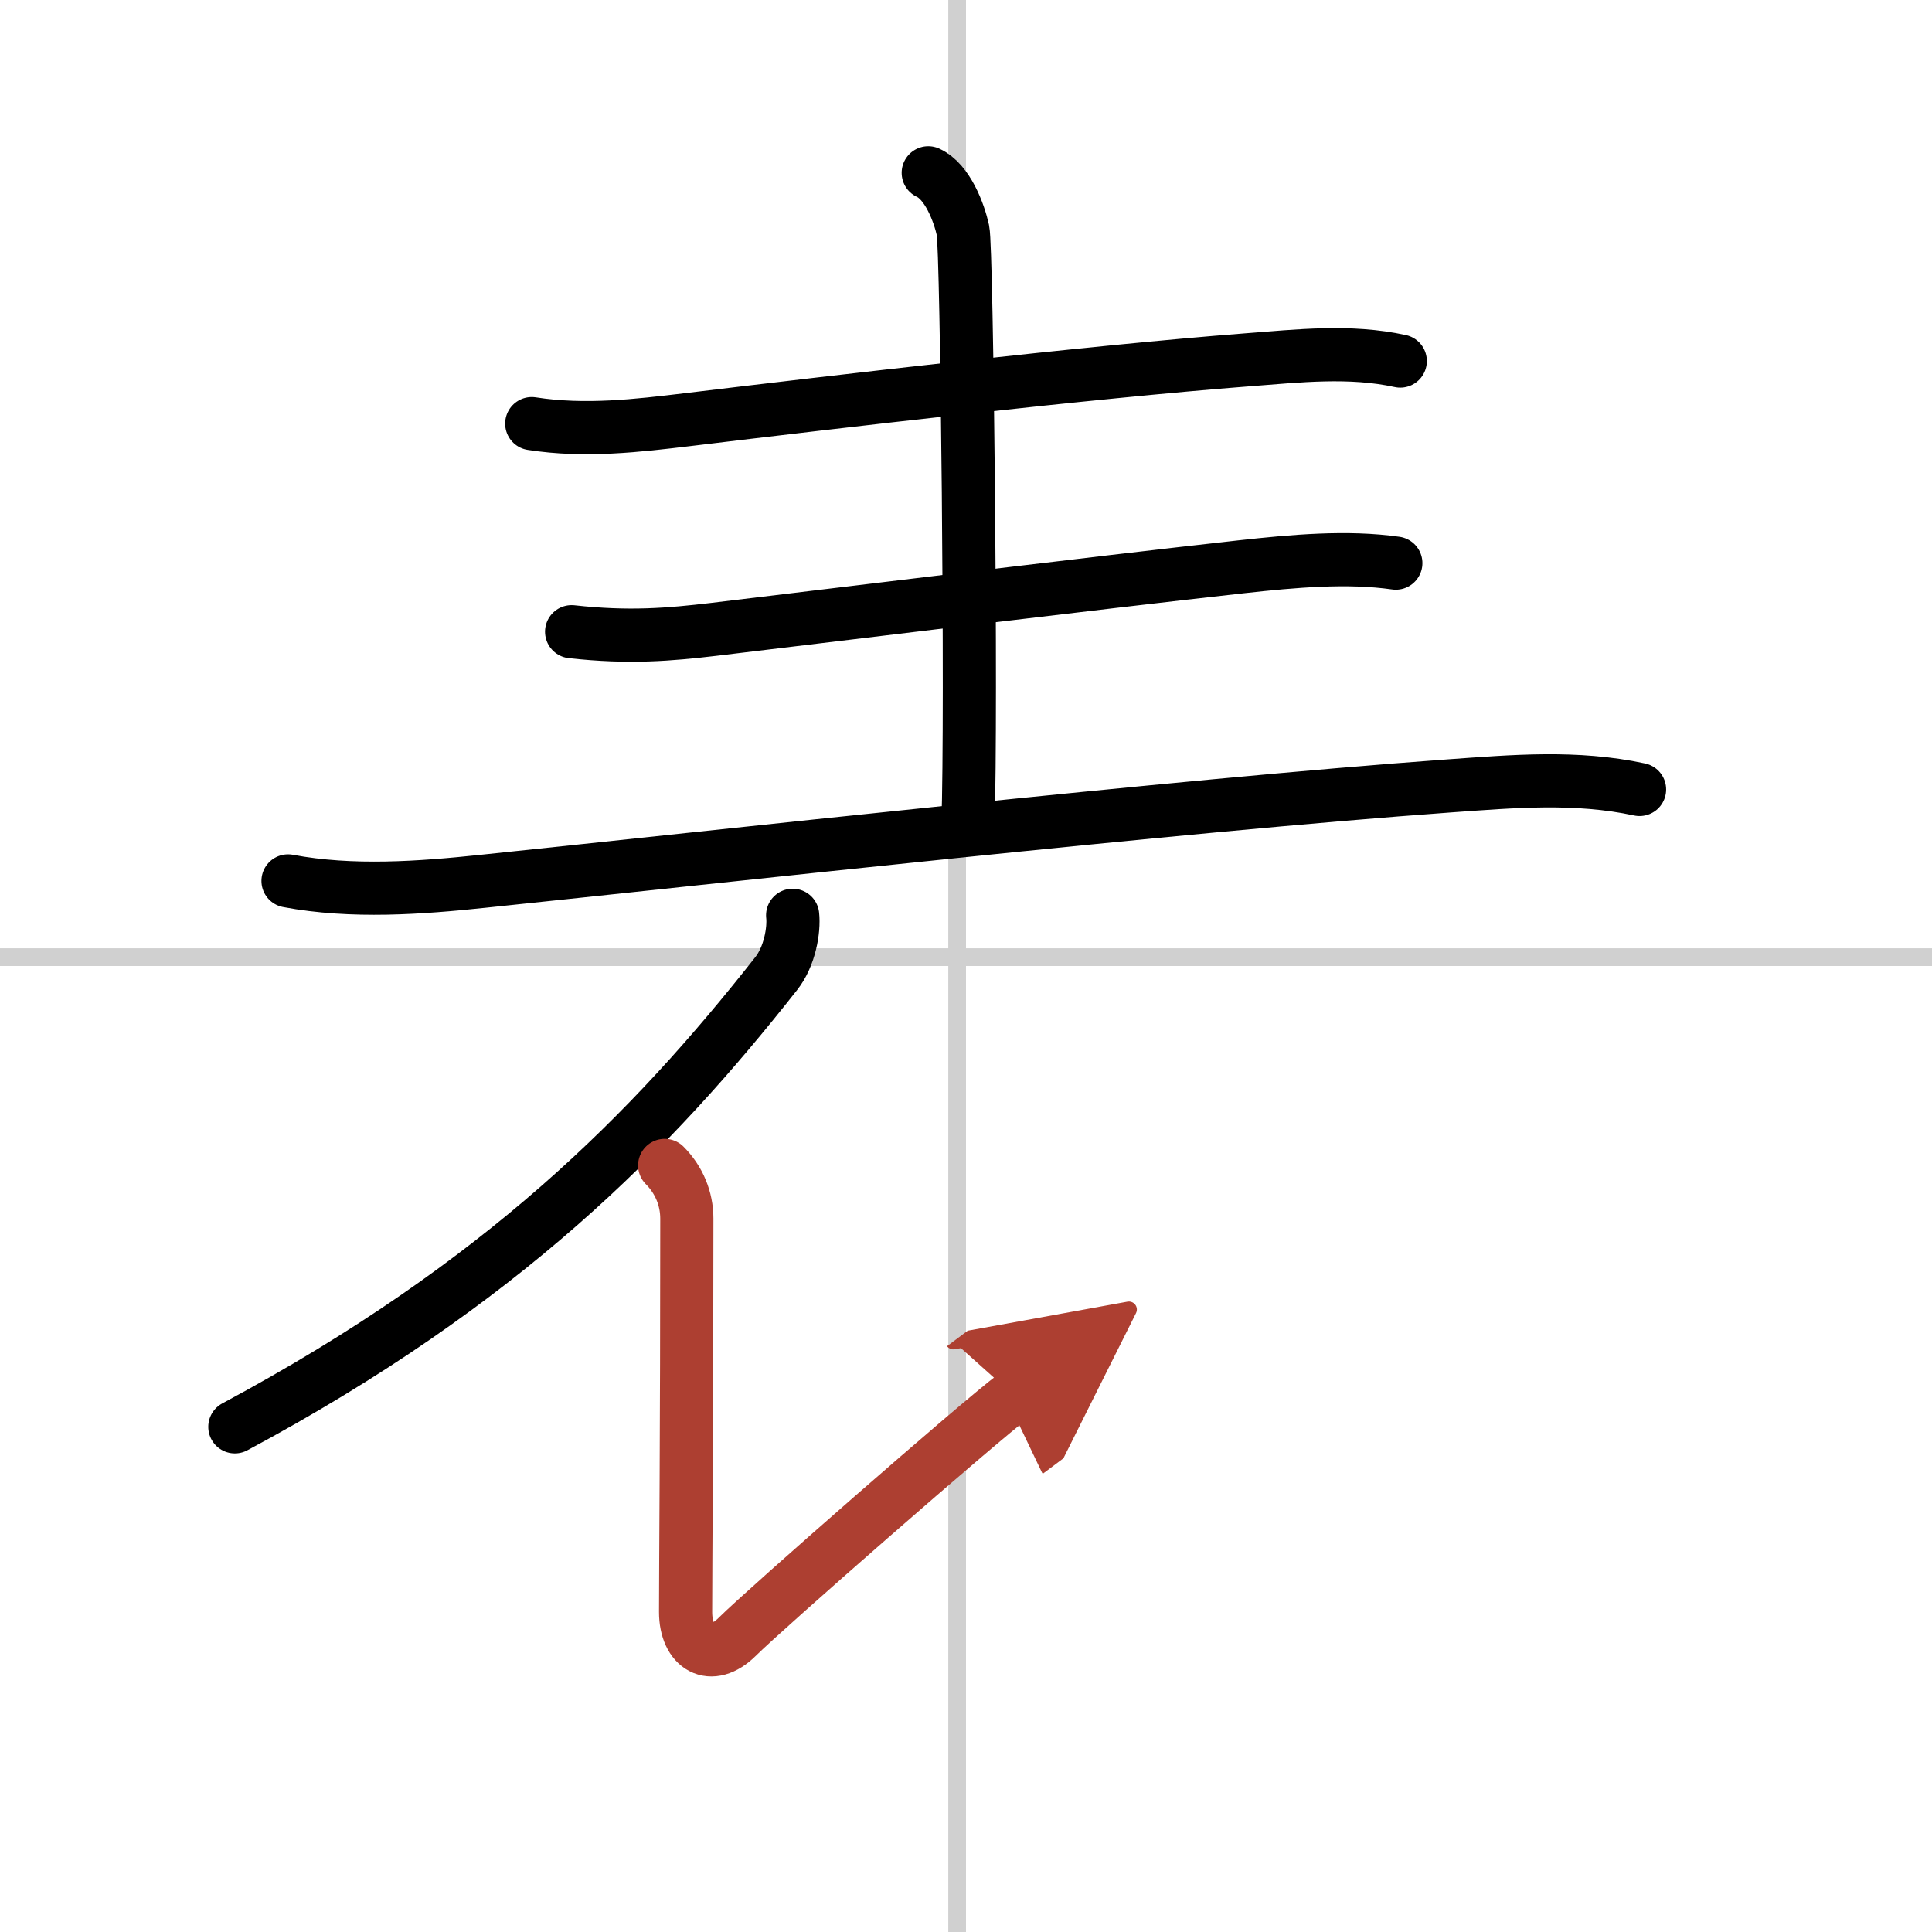
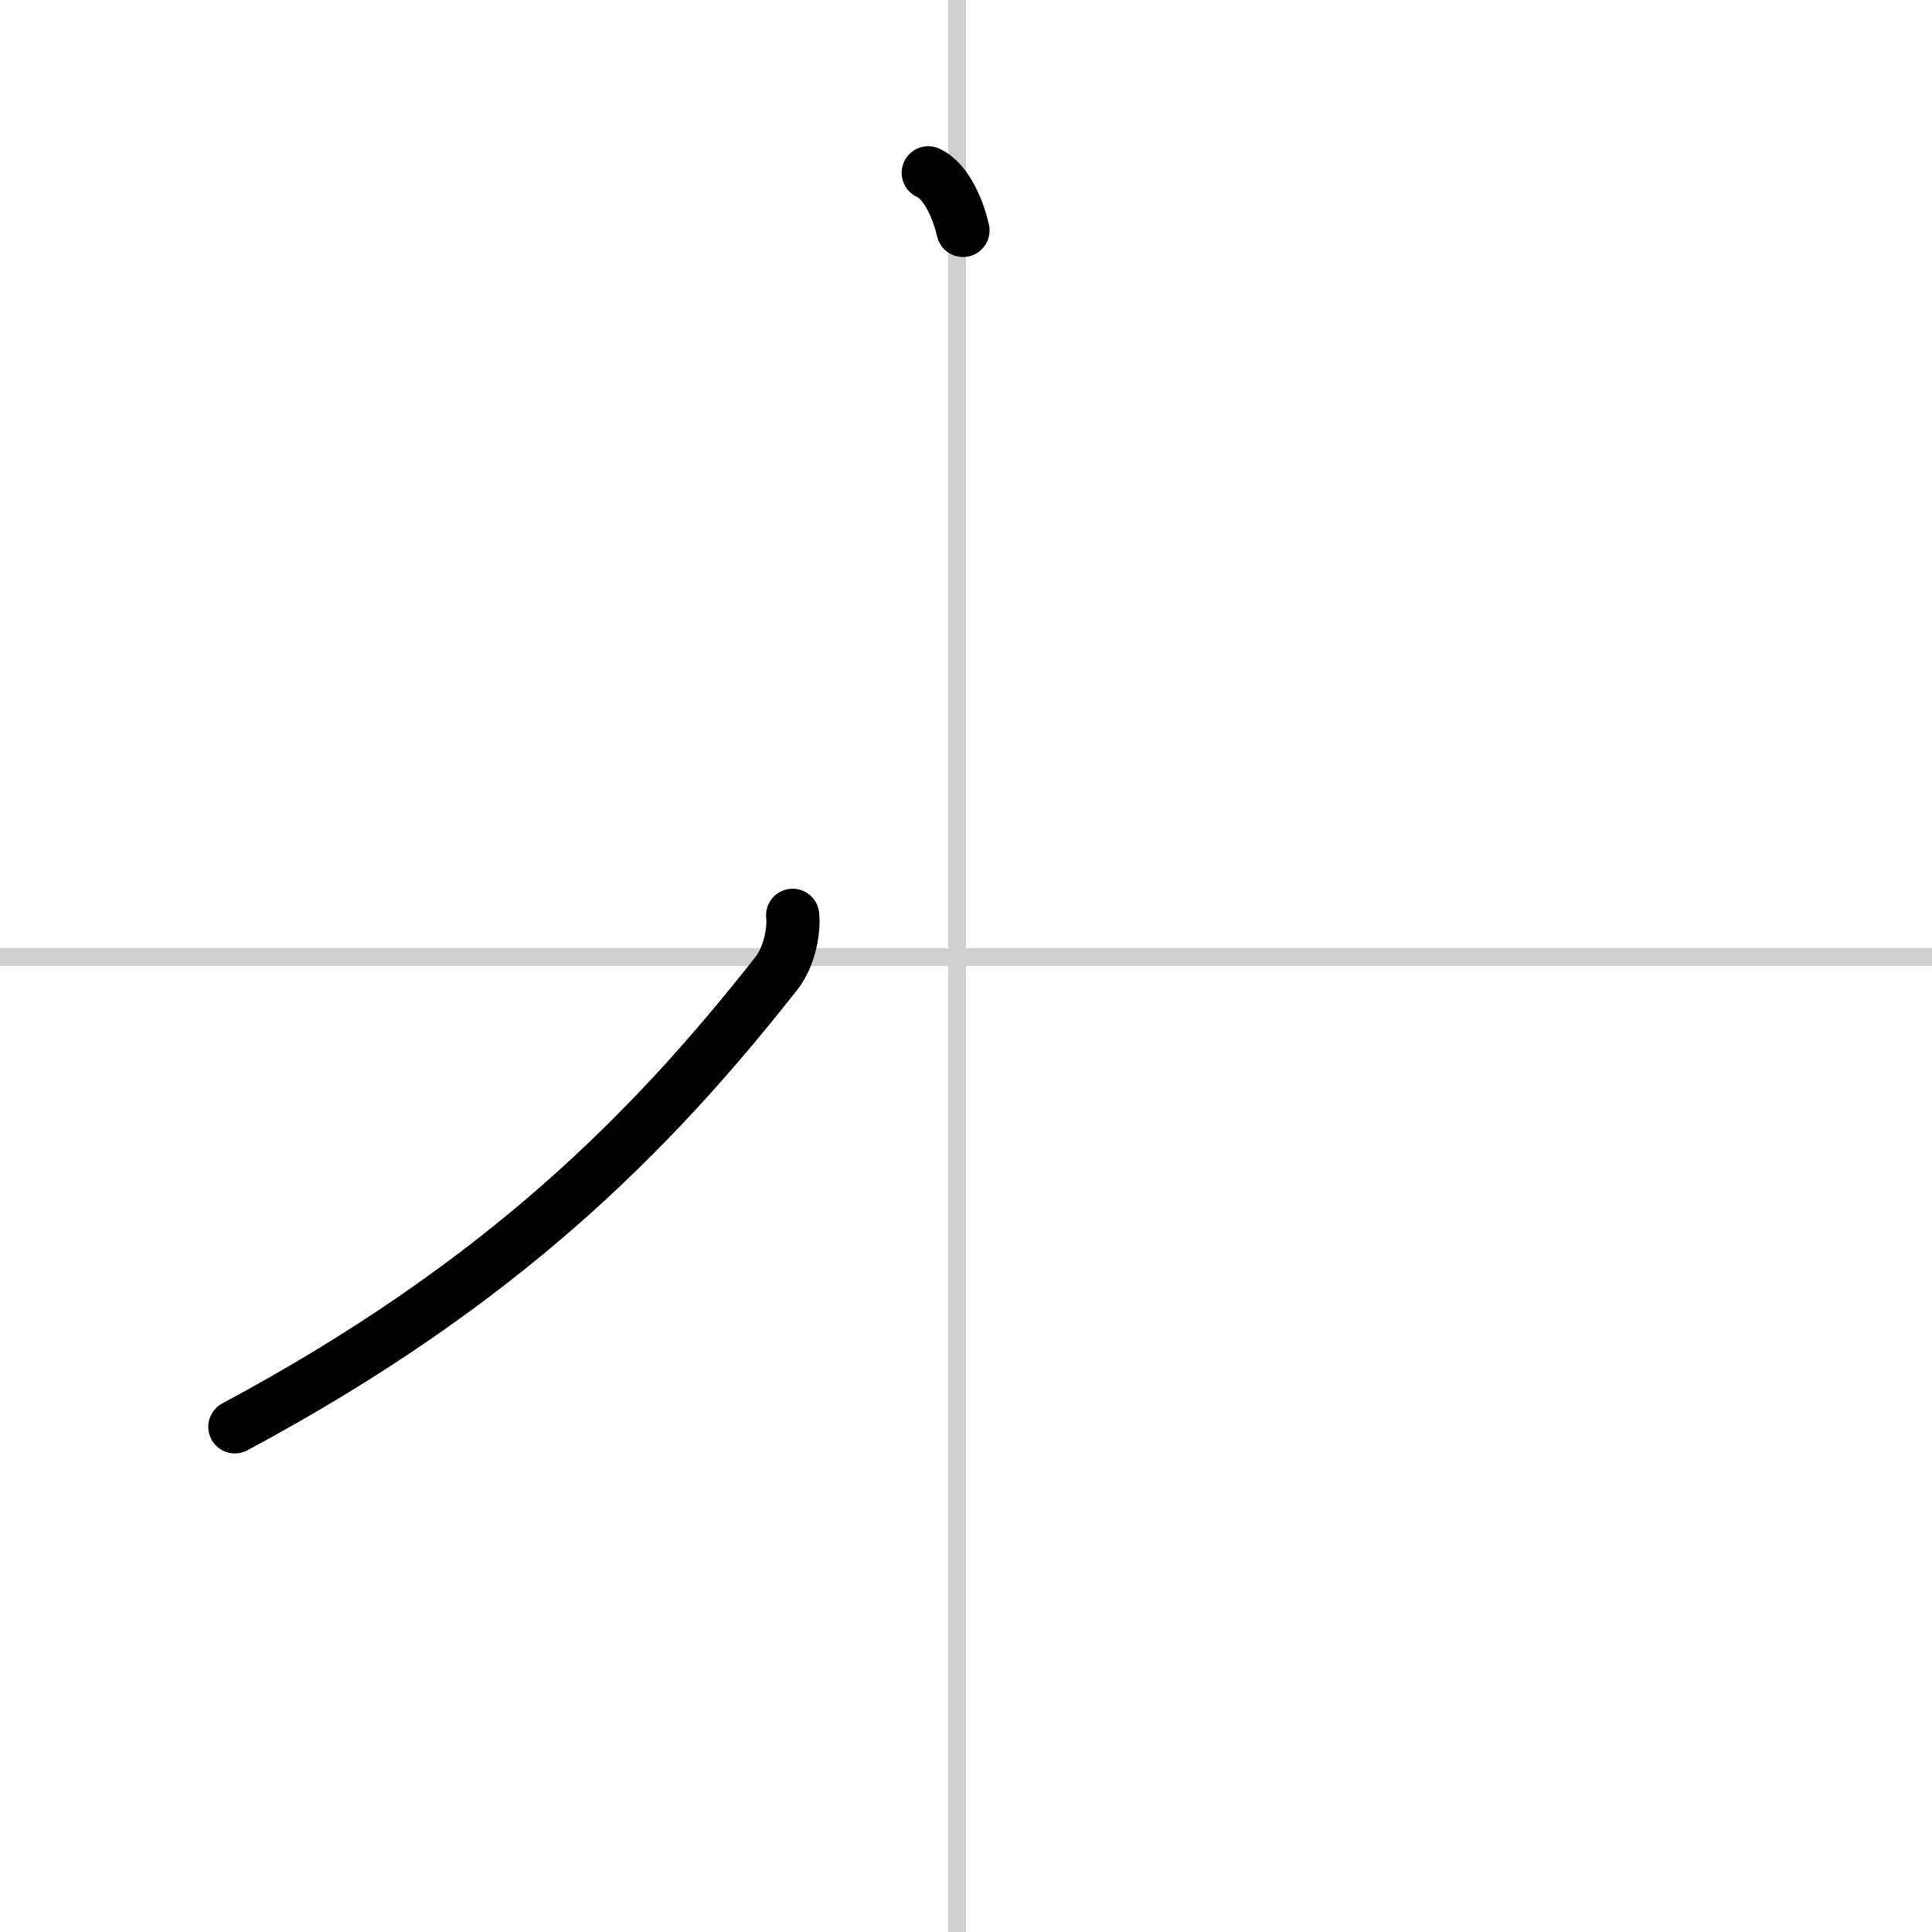
<svg xmlns="http://www.w3.org/2000/svg" width="400" height="400" viewBox="0 0 109 109">
  <defs>
    <marker id="a" markerWidth="4" orient="auto" refX="1" refY="5" viewBox="0 0 10 10">
      <polyline points="0 0 10 5 0 10 1 5" fill="#ad3f31" stroke="#ad3f31" />
    </marker>
  </defs>
  <g fill="none" stroke="#000" stroke-linecap="round" stroke-linejoin="round" stroke-width="3">
    <rect width="100%" height="100%" fill="#fff" stroke="#fff" />
    <line x1="54" x2="54" y2="109" stroke="#d0d0d0" stroke-width="1" />
    <line x2="109" y1="54" y2="54" stroke="#d0d0d0" stroke-width="1" />
-     <path d="m30 23.9c3 0.47 6.01 0.11 8.76-0.22 8.42-1.02 22.68-2.69 31.62-3.38 2.87-0.22 5.78-0.55 8.62 0.07" />
-     <path d="m52.37 9.75c1.09 0.5 1.74 2.25 1.96 3.25s0.5 27.25 0.28 33.5" />
-     <path d="m32.25 35.64c3.25 0.36 5.53 0.16 8-0.13 7.56-0.91 21.31-2.59 29.75-3.53 3-0.33 6-0.6 8.75-0.21" />
-     <path d="m16.25 49.7c3.62 0.68 7.5 0.39 11.01 0.02 13.06-1.36 39.13-4.27 54.49-5.38 3.64-0.26 7.16-0.57 10.75 0.2" />
+     <path d="m52.37 9.75c1.09 0.5 1.74 2.25 1.96 3.25" />
    <path d="m44.72 51.64c0.09 0.82-0.16 2.32-0.93 3.29-6.99 8.88-15.44 17.48-30.54 25.57" />
-     <path d="m37.5 65.75c0.81 0.81 1.25 1.88 1.25 3 0 12.12-0.07 19.71-0.07 22.19 0 2 1.43 2.89 2.93 1.39s13.6-12.09 15.6-13.59" marker-end="url(#a)" stroke="#ad3f31" />
  </g>
</svg>